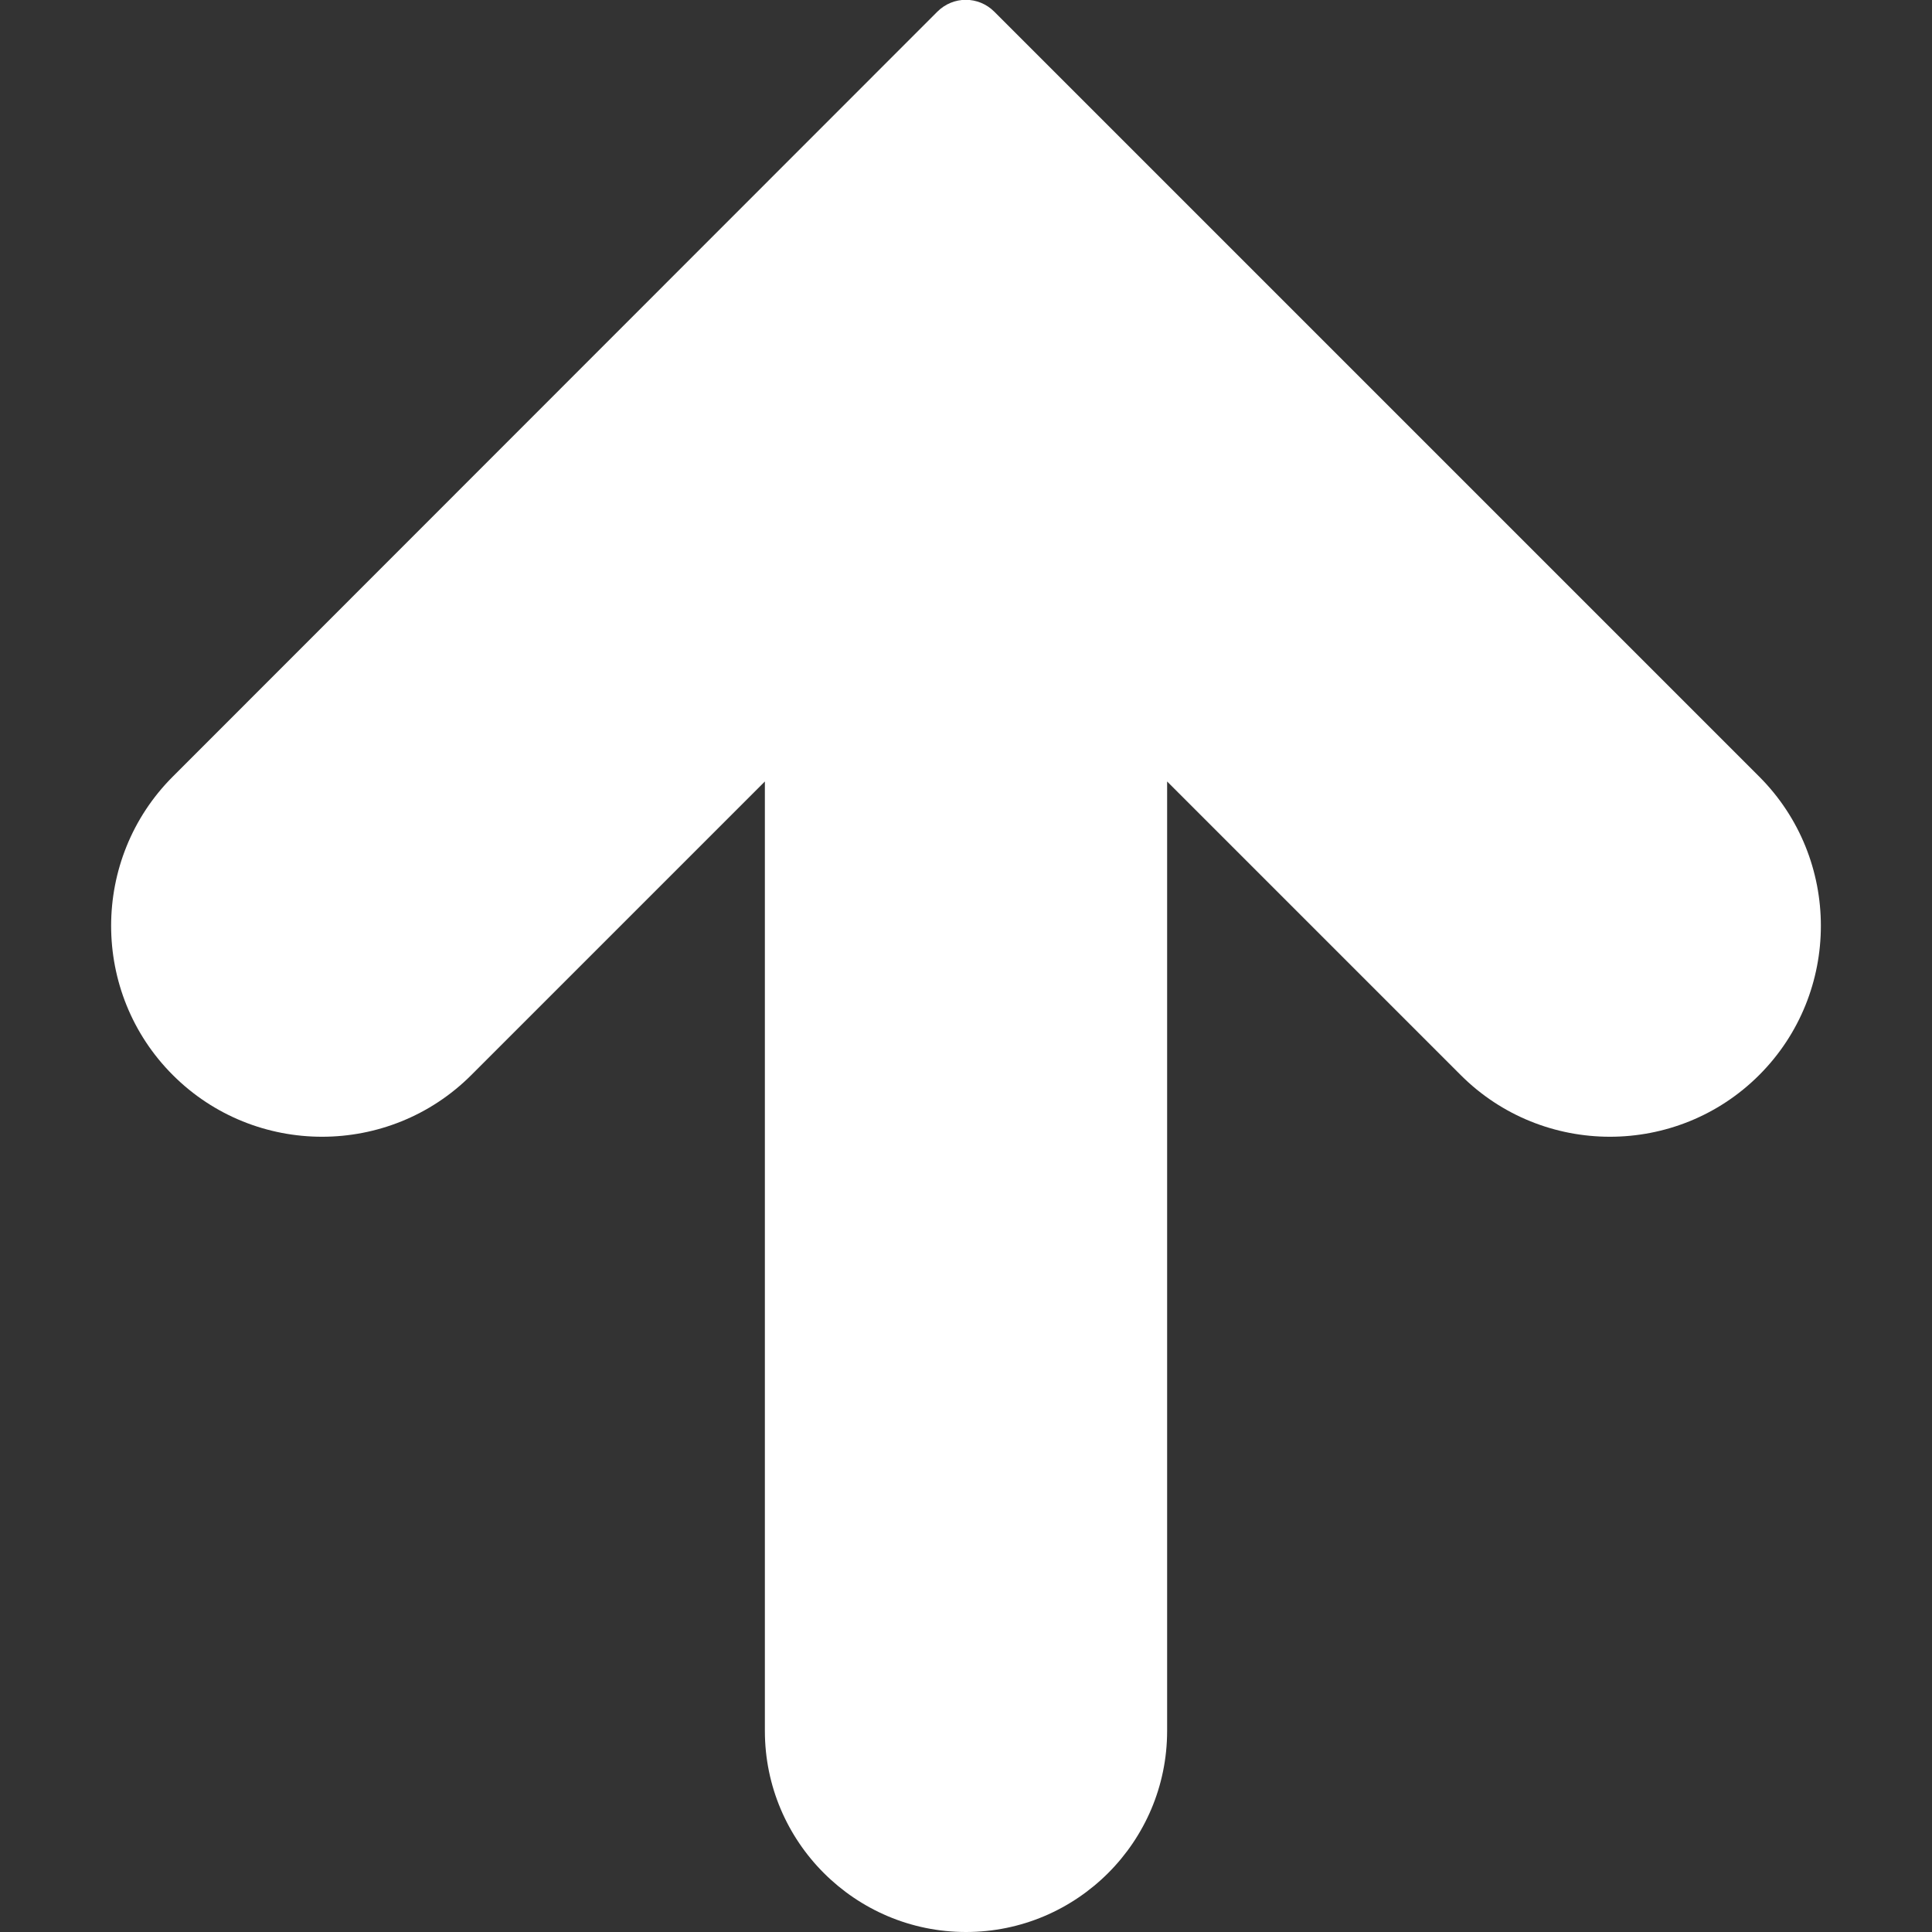
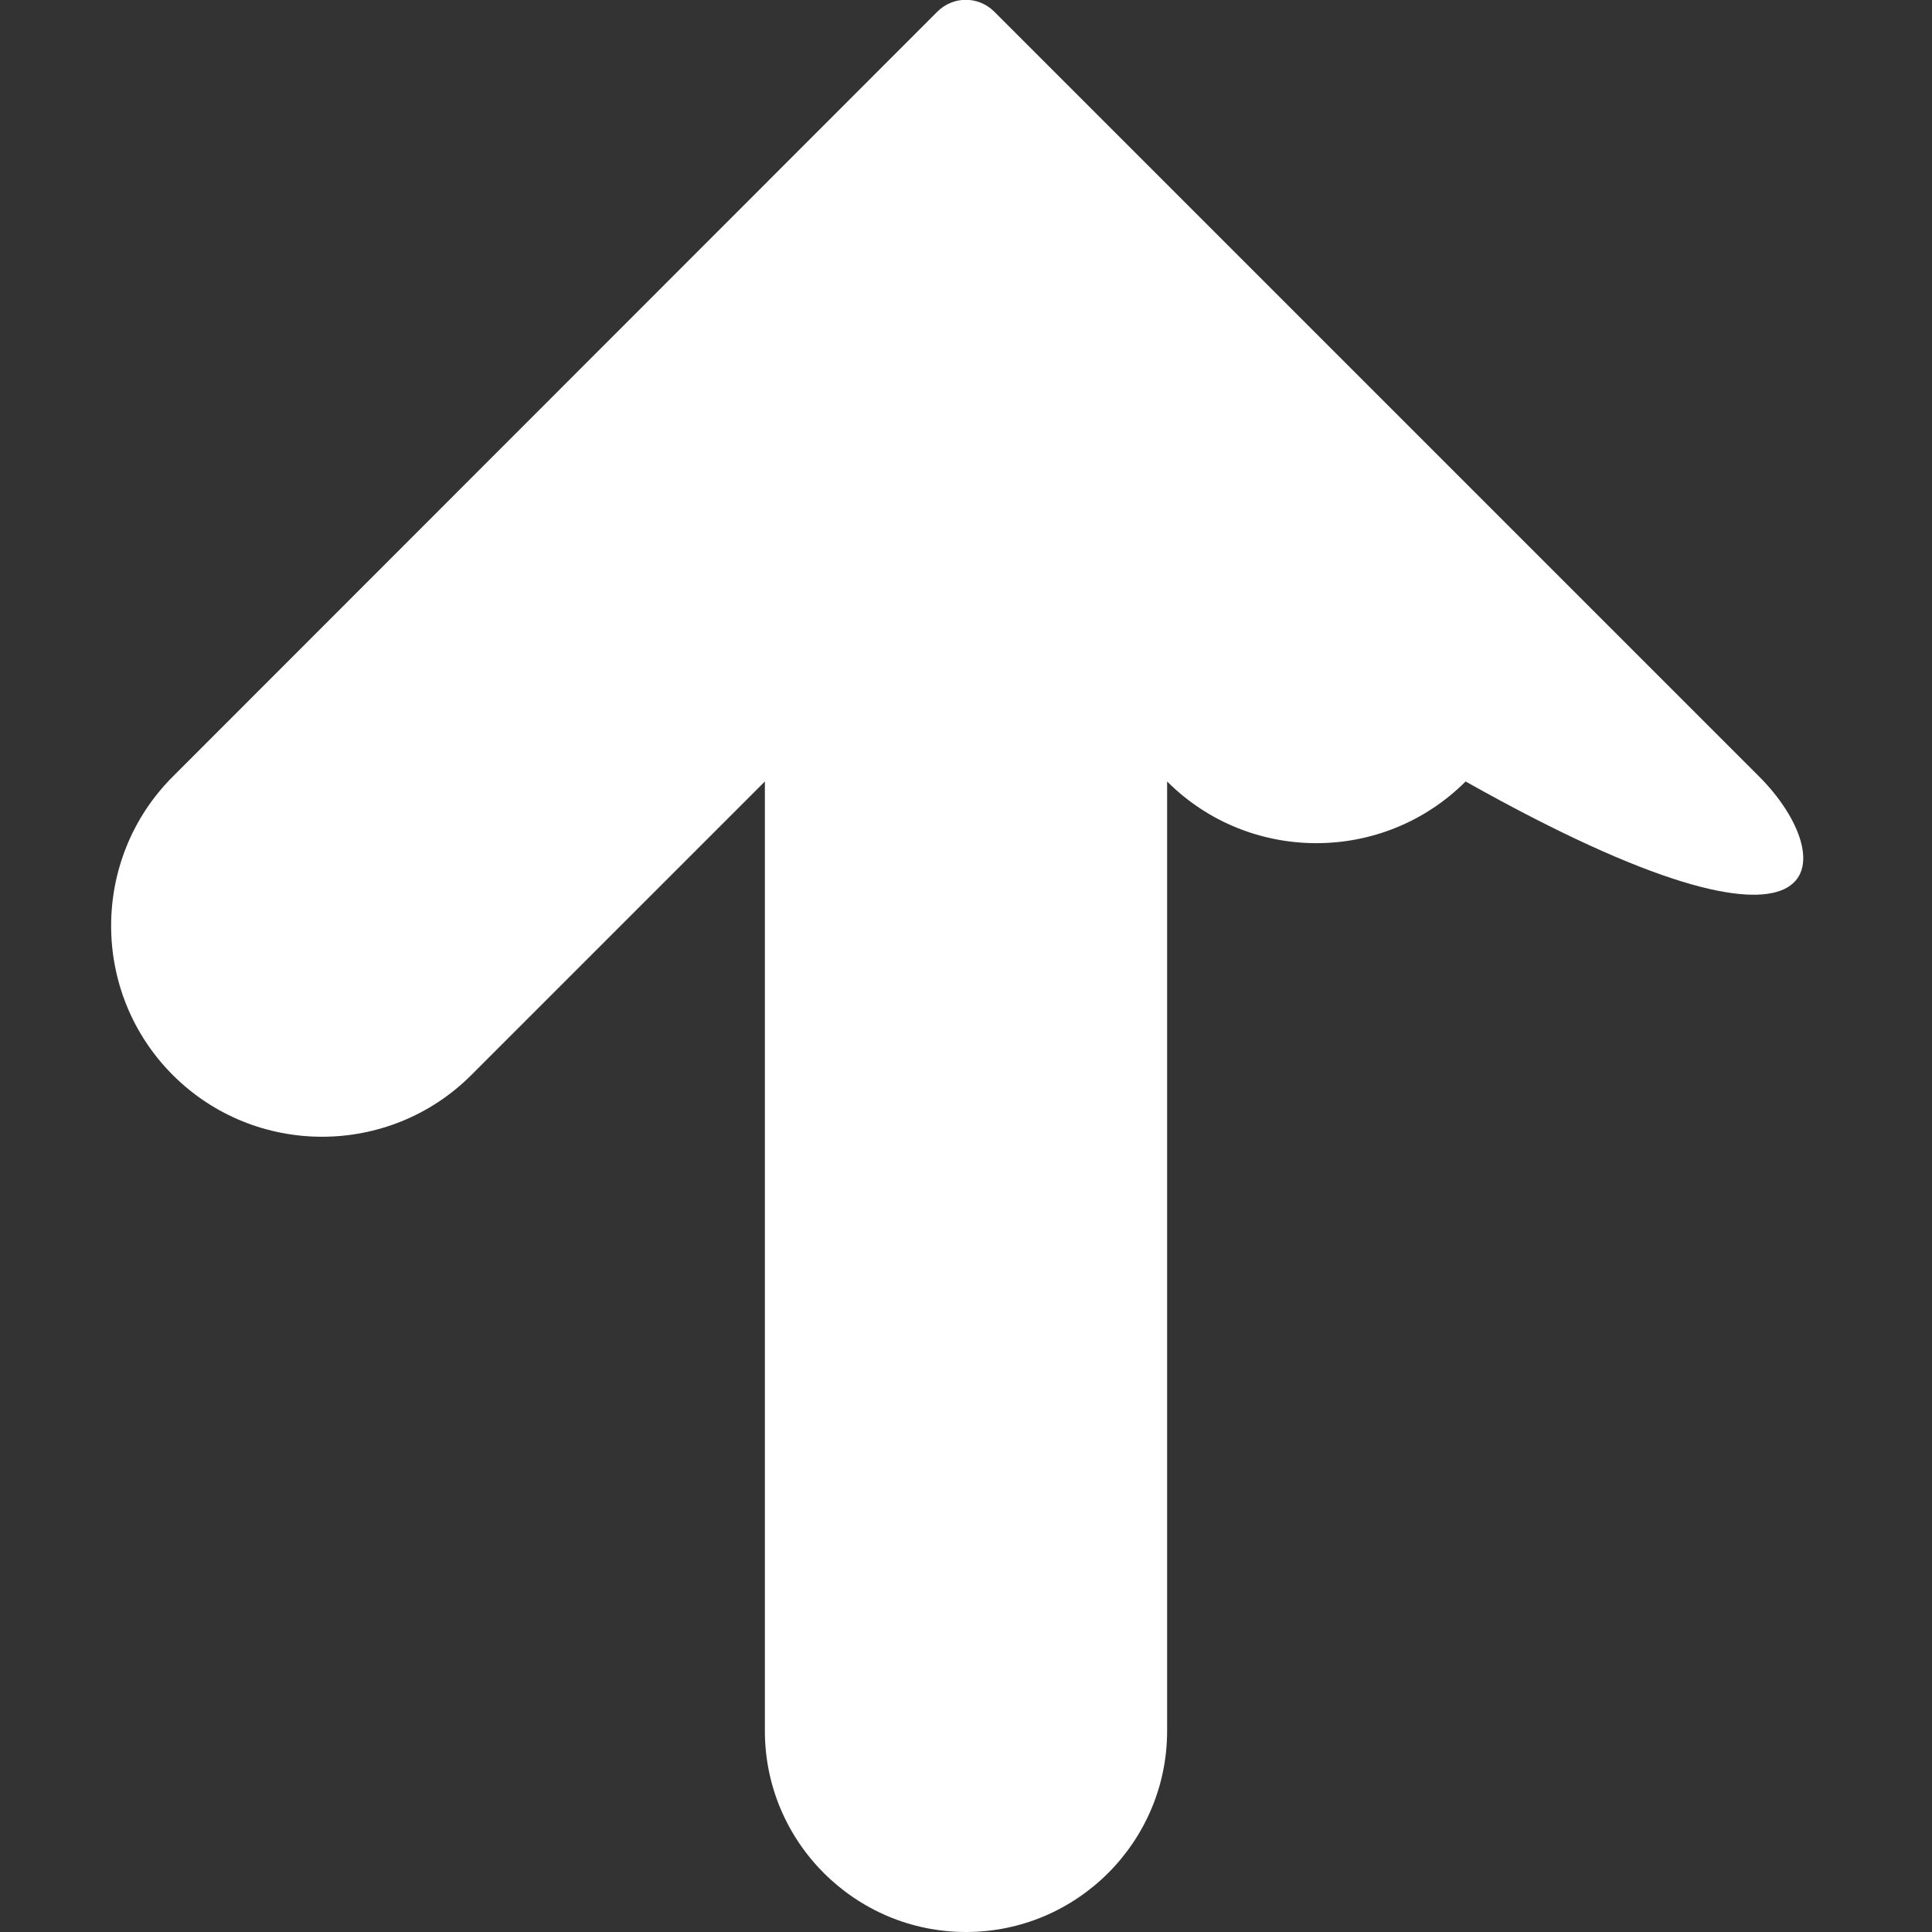
<svg xmlns="http://www.w3.org/2000/svg" version="1.1" id="Capa_1" x="0px" y="0px" viewBox="0 0 512 512" style="enable-background:new 0 0 512 512;" xml:space="preserve">
  <rect x="0" y="0" width="512" height="512" fill="#333333" stroke="none" />
  <style type="text/css">
	.st0{fill:#FFFFFF;}
</style>
  <g>
    <g>
-       <path class="st0" d="M466.2,205.8L263.5,3.1c-4.2-4.2-10.9-4.2-15.1,0L45.8,205.8c-21.8,21.8-21.8,57.3,0,79.1    c21.8,21.8,57.3,21.8,79.1,0l77.8-77.8v251.6c0,29.4,23.9,53.3,53.3,53.3s53.3-23.9,53.3-53.3V207.1l77.8,77.8    c21.8,21.8,57.3,21.8,79.1,0C488,263.1,488,227.6,466.2,205.8z" />
+       <path class="st0" d="M466.2,205.8L263.5,3.1c-4.2-4.2-10.9-4.2-15.1,0L45.8,205.8c-21.8,21.8-21.8,57.3,0,79.1    c21.8,21.8,57.3,21.8,79.1,0l77.8-77.8v251.6c0,29.4,23.9,53.3,53.3,53.3s53.3-23.9,53.3-53.3V207.1c21.8,21.8,57.3,21.8,79.1,0C488,263.1,488,227.6,466.2,205.8z" />
    </g>
  </g>
</svg>